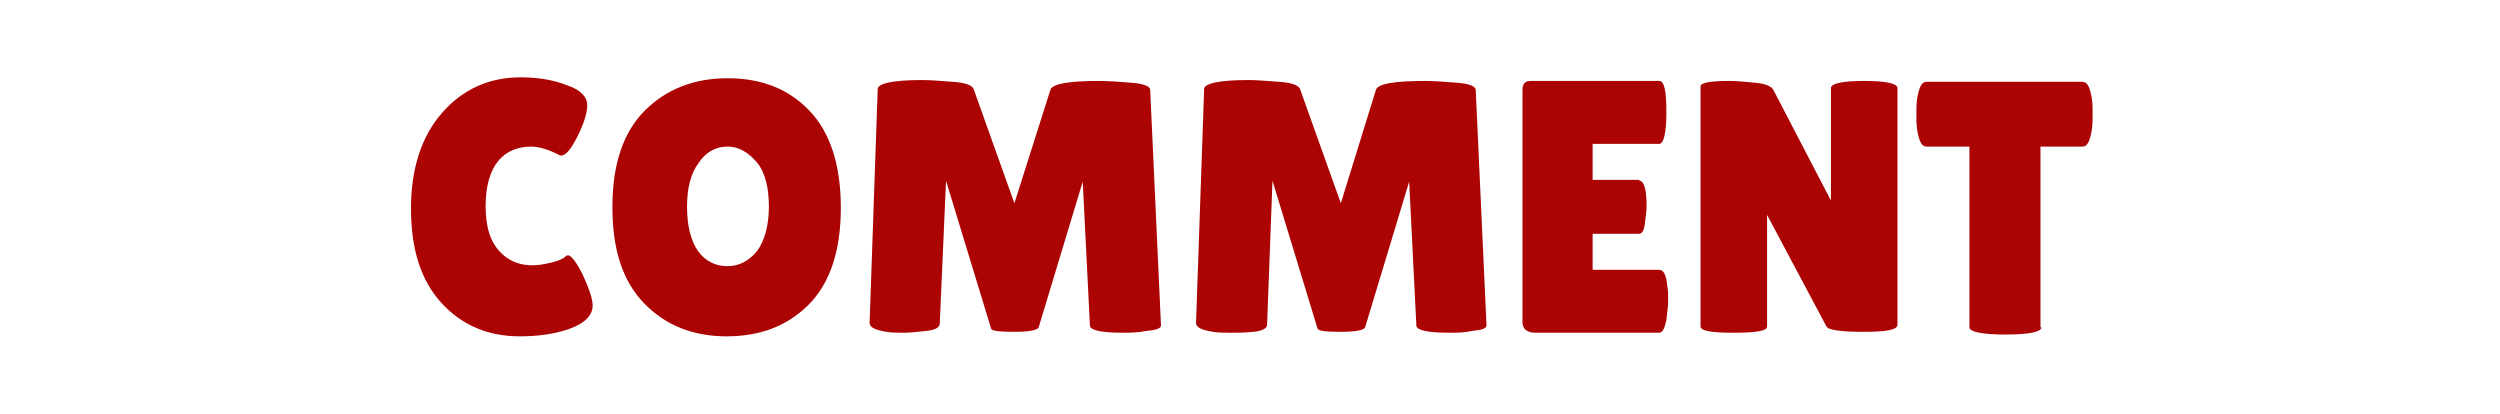
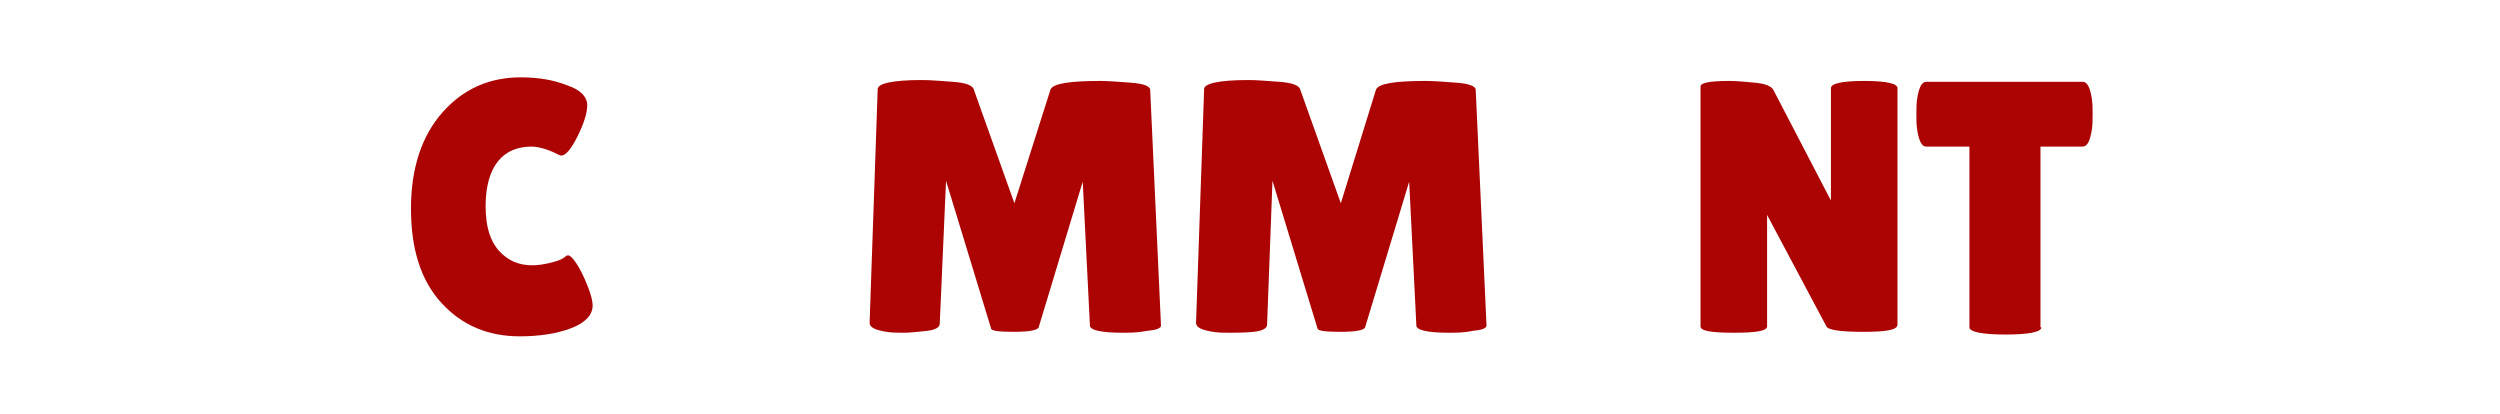
<svg xmlns="http://www.w3.org/2000/svg" version="1.1" id="レイヤー_1" x="0px" y="0px" viewBox="0 0 278 46" style="enable-background:new 0 0 278 46;" xml:space="preserve">
  <style type="text/css">
	.st0{enable-background:new    ;}
	.st1{fill:#AC0303;}
</style>
  <g class="st0">
    <path class="st1" d="M63.1,9.5c1.5,0.5,2.2,1.3,2.2,2.2s-0.4,2.1-1.1,3.5c-0.7,1.4-1.3,2.1-1.8,2.1c-0.1,0-0.3-0.1-0.5-0.2   s-0.6-0.3-1.2-0.5c-0.6-0.2-1.2-0.3-1.6-0.3c-1.5,0-2.8,0.5-3.7,1.6c-0.9,1.1-1.4,2.8-1.4,5c0,2.3,0.5,3.9,1.5,5s2.2,1.6,3.7,1.6   c0.6,0,1.3-0.1,2.1-0.3c0.8-0.2,1.3-0.4,1.6-0.7c0.1-0.1,0.2-0.1,0.3-0.1c0.2,0,0.5,0.3,0.9,0.9s0.8,1.4,1.2,2.4   c0.4,1,0.6,1.7,0.6,2.3c0,1-0.8,1.9-2.4,2.5c-1.6,0.6-3.5,0.9-5.7,0.9c-3.5,0-6.4-1.2-8.7-3.7c-2.3-2.5-3.4-6-3.4-10.5   s1.2-8.1,3.5-10.7c2.3-2.6,5.2-3.9,8.7-3.9C59.9,8.6,61.6,8.9,63.1,9.5z" />
-     <path class="st1" d="M80.8,37.4c-3.7,0-6.8-1.2-9.2-3.7s-3.5-6-3.5-10.7s1.2-8.3,3.6-10.7s5.5-3.6,9.2-3.6c3.8,0,6.8,1.2,9.1,3.6   c2.3,2.4,3.5,6,3.5,10.8s-1.2,8.4-3.6,10.8C87.6,36.2,84.6,37.4,80.8,37.4z M80.9,16.3c-1.3,0-2.4,0.6-3.2,1.8   c-0.9,1.2-1.3,2.8-1.3,4.9s0.4,3.7,1.2,4.9c0.8,1.1,1.9,1.7,3.3,1.7c1.3,0,2.4-0.6,3.3-1.7c0.8-1.1,1.3-2.8,1.3-4.9   s-0.4-3.8-1.3-4.9C83.2,16.9,82.1,16.3,80.9,16.3z" />
    <path class="st1" d="M124.8,37c-2.4,0-3.6-0.3-3.6-0.8l-0.8-16l-4.9,16.2c-0.1,0.3-1,0.5-2.7,0.5s-2.6-0.1-2.6-0.4l-5-16.4   L104.5,36c0,0.4-0.5,0.7-1.5,0.8s-1.8,0.2-2.5,0.2c-0.7,0-1.3,0-1.9-0.1c-1.3-0.2-1.9-0.5-1.9-1l0.9-26c0-0.6,1.6-1,4.9-1   c1,0,2.1,0.1,3.5,0.2c1.4,0.1,2.2,0.4,2.3,0.9l4.5,12.6l4-12.6c0.2-0.7,2.1-1,5.5-1c1,0,2.2,0.1,3.5,0.2c1.4,0.1,2.1,0.4,2.1,0.8   l1.2,26.2c0,0.3-0.5,0.5-1.6,0.6C126.5,37,125.6,37,124.8,37z" />
    <path class="st1" d="M161.1,37c-2.4,0-3.6-0.3-3.6-0.8l-0.8-16l-4.9,16.2c-0.1,0.3-1,0.5-2.7,0.5s-2.6-0.1-2.6-0.4l-5-16.4l-0.6,16   c0,0.4-0.5,0.7-1.5,0.8c-1.1,0.1-1.9,0.1-2.6,0.1s-1.3,0-1.9-0.1c-1.3-0.2-1.9-0.5-1.9-1l0.9-26c0-0.6,1.6-1,4.9-1   c1,0,2.1,0.1,3.5,0.2c1.4,0.1,2.2,0.4,2.3,0.9l4.5,12.6L153,10c0.2-0.7,2.1-1,5.5-1c1,0,2.2,0.1,3.5,0.2c1.4,0.1,2.1,0.4,2.1,0.8   l1.2,26.2c0,0.3-0.5,0.5-1.6,0.6C162.8,37,161.9,37,161.1,37z" />
-     <path class="st1" d="M182.3,20.1c0.5,0,0.8,0.9,0.8,2.8c0,0.6-0.1,1.2-0.2,2c-0.1,0.8-0.3,1.1-0.7,1.1h-5.1v4h7.4   c0.5,0,0.8,0.6,0.9,1.8c0.1,0.5,0.1,1,0.1,1.6s-0.1,1.3-0.2,2.2c-0.2,0.9-0.4,1.4-0.8,1.4h-13.7c-1,0-1.5-0.4-1.5-1.2V10   c0-0.7,0.3-1,0.9-1h14.3c0.6,0,0.8,1.2,0.8,3.5S185,16,184.5,16h-7.4v4h5.2V20.1z" />
    <path class="st1" d="M211,36.1c0,0.6-1.3,0.8-3.8,0.8s-3.9-0.2-4.1-0.6l-6.6-12.4v12.4c0,0.5-1.2,0.7-3.7,0.7s-3.7-0.2-3.7-0.7V9.6   c0-0.4,1.1-0.6,3.2-0.6c0.8,0,1.8,0.1,2.9,0.2c1.1,0.1,1.8,0.4,2,0.8l6.4,12.3V9.8c0-0.5,1.2-0.8,3.7-0.8s3.7,0.3,3.7,0.8L211,36.1   L211,36.1z" />
    <path class="st1" d="M227,36.4c0,0.5-1.3,0.8-4,0.8c-2.6,0-4-0.3-4-0.8V16.3h-4.8c-0.5,0-0.8-0.6-1-1.8c-0.1-0.6-0.1-1.2-0.1-1.8   s0-1.2,0.1-1.8c0.2-1.2,0.5-1.8,1-1.8h17.4c0.5,0,0.8,0.6,1,1.8c0.1,0.6,0.1,1.2,0.1,1.8s0,1.2-0.1,1.8c-0.2,1.2-0.5,1.8-1,1.8   h-4.7v20.1H227z" />
  </g>
</svg>